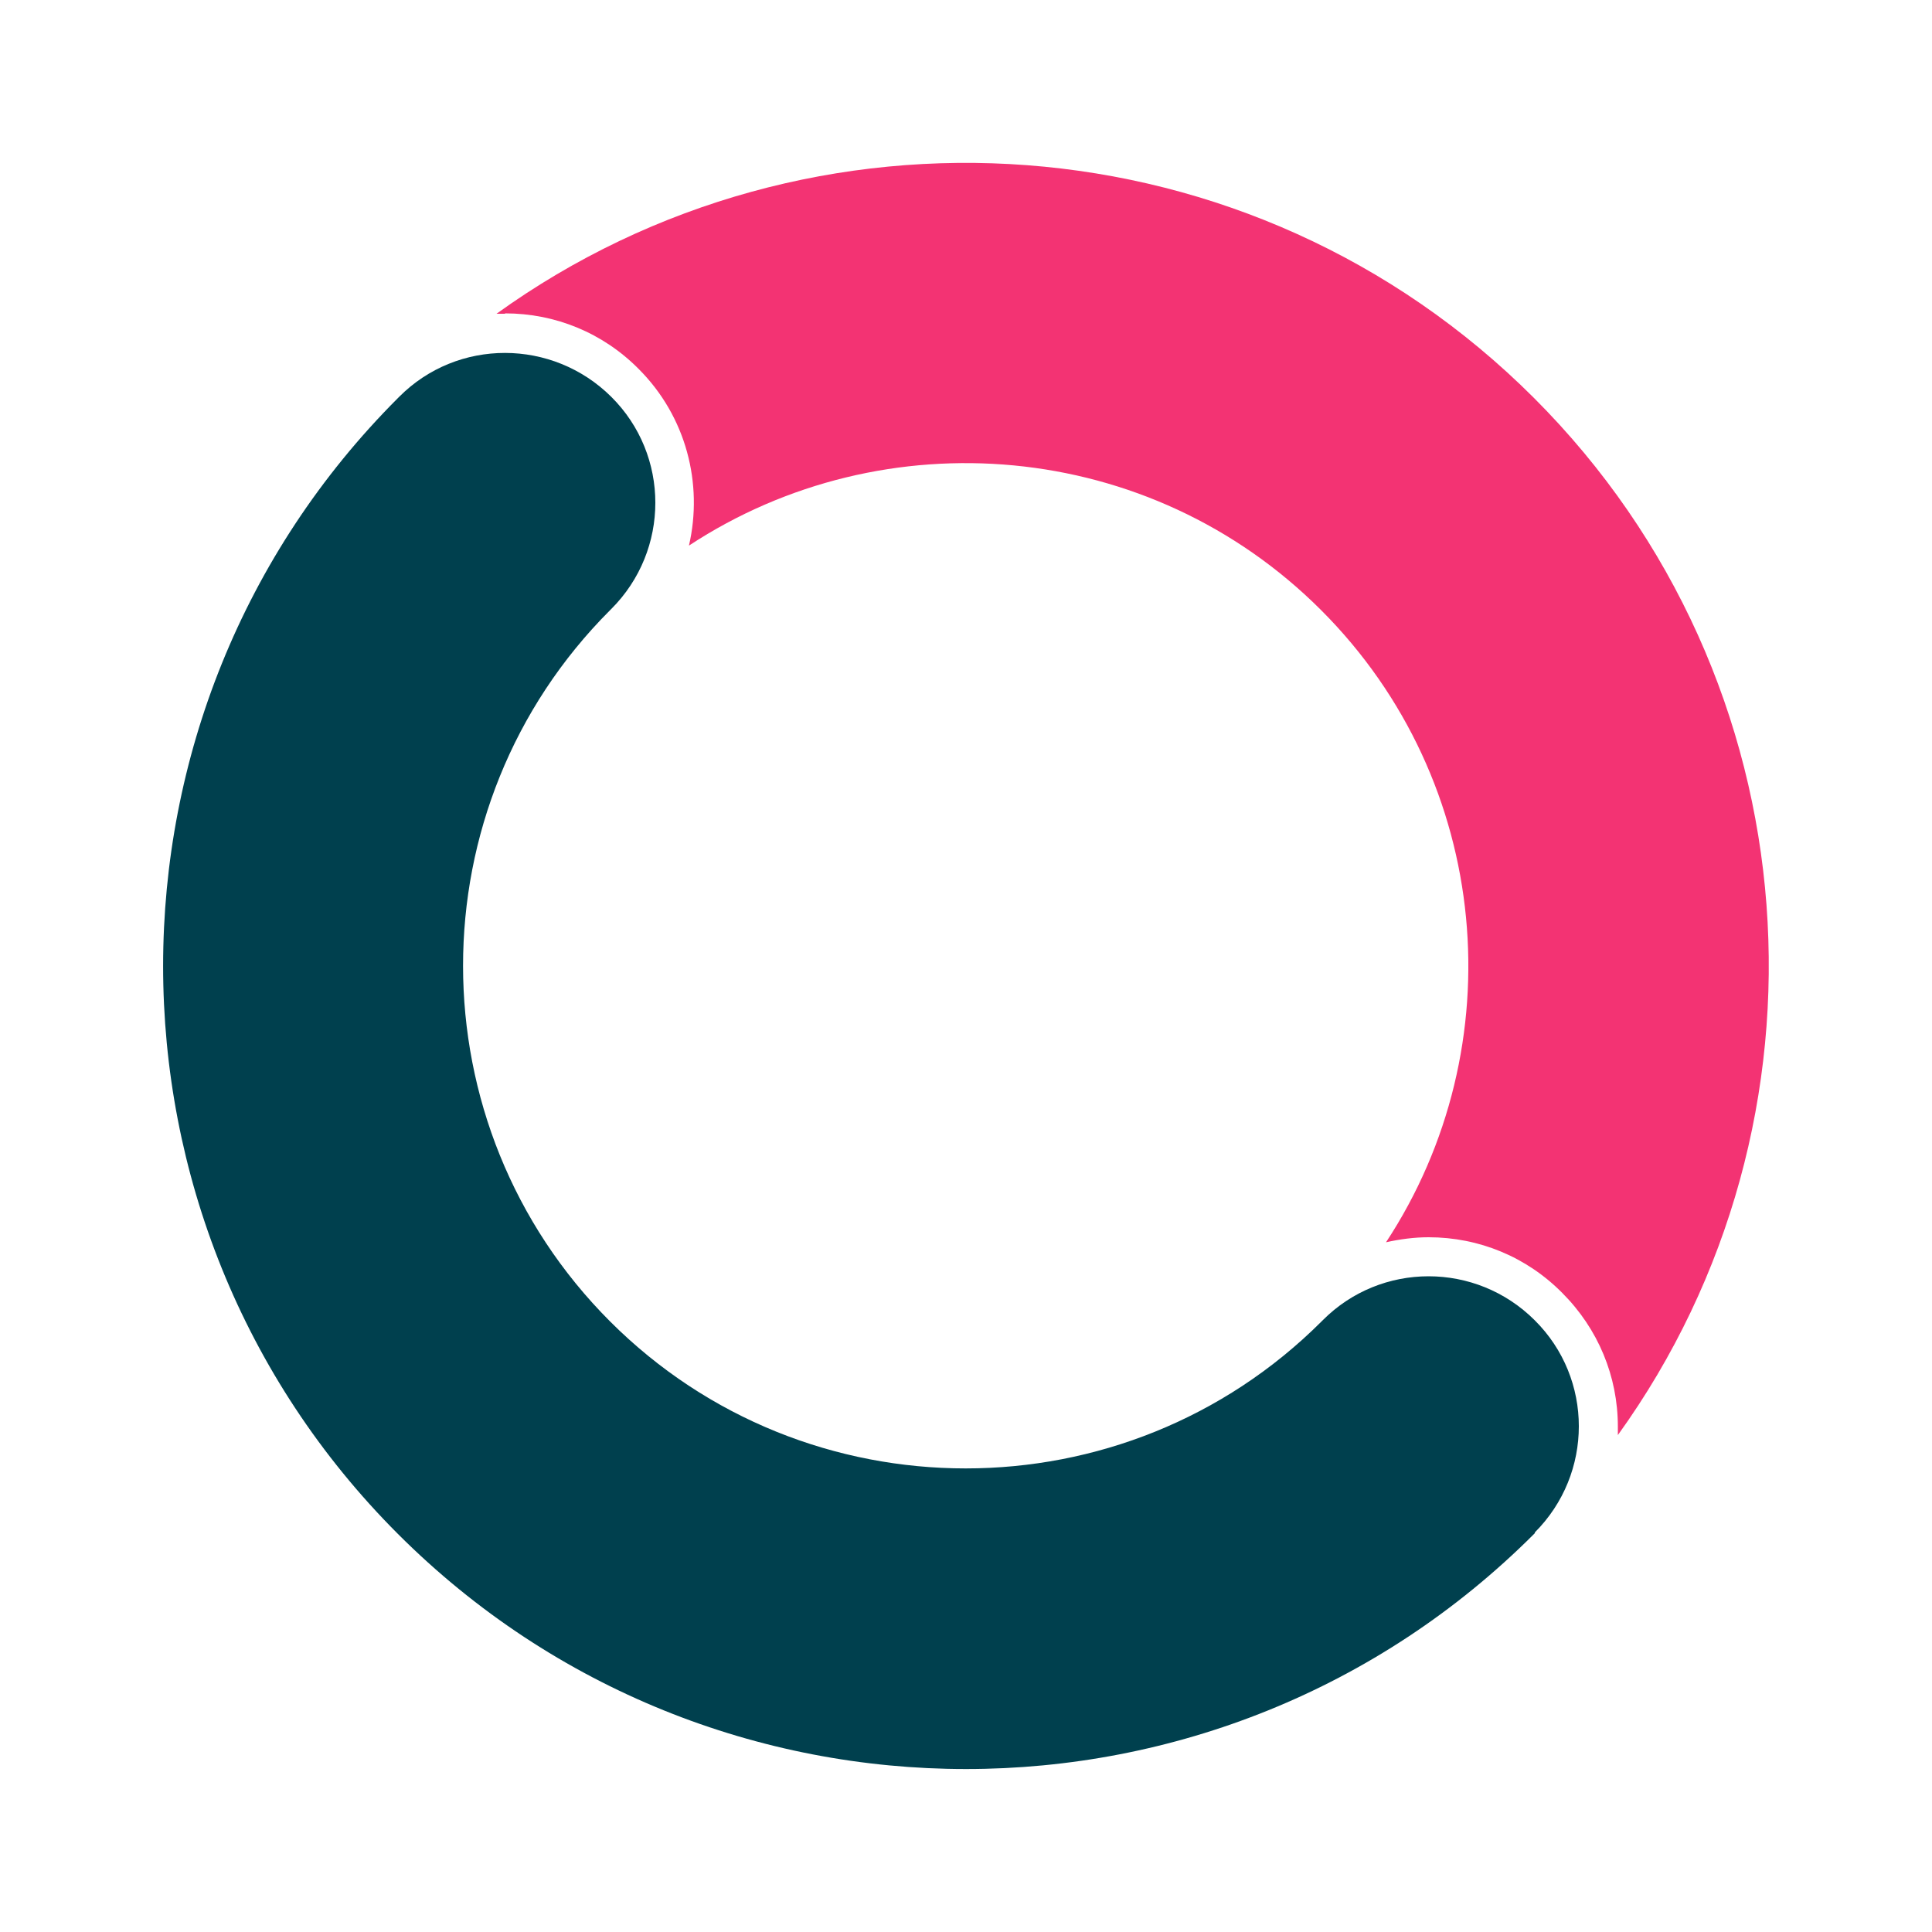
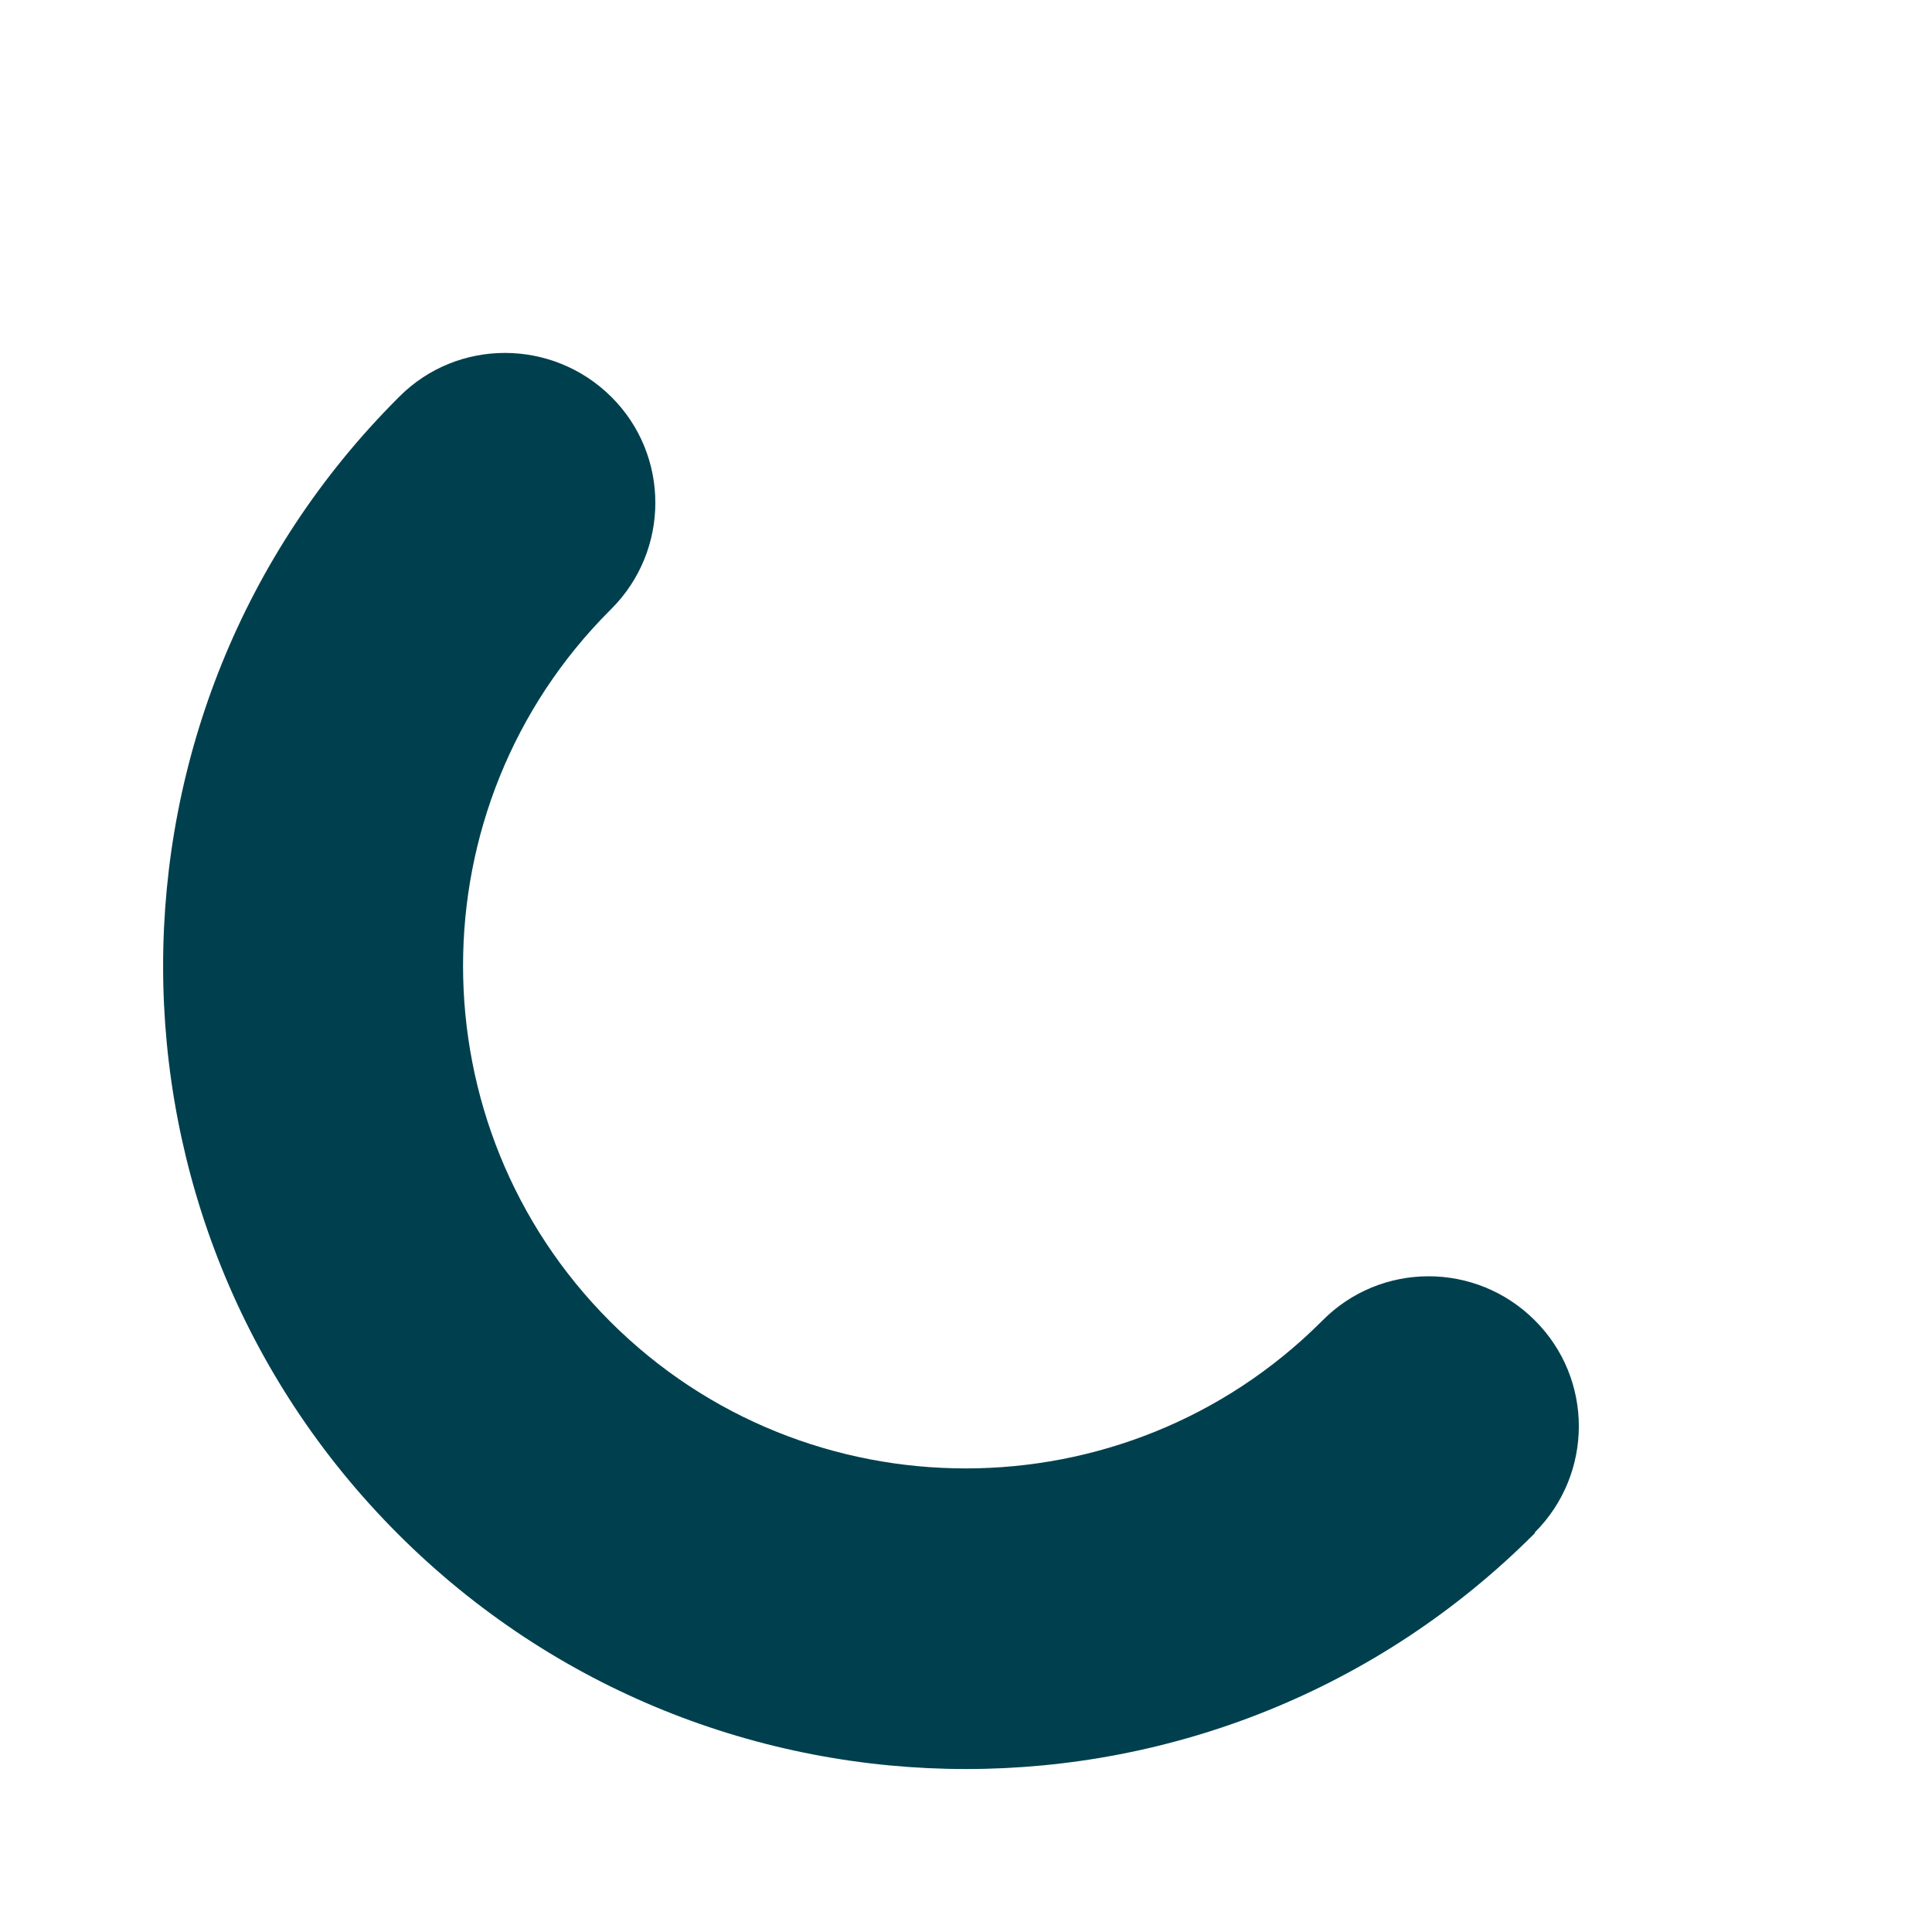
<svg xmlns="http://www.w3.org/2000/svg" id="Capa_1" data-name="Capa 1" viewBox="0 0 50 50">
  <defs>
    <style> .cls-1 { fill: #00404e; } .cls-2 { fill: #f33373; } </style>
  </defs>
  <path class="cls-1" d="M39.72,39.66c1.52-1.52,1.52-3.98,0-5.49-1.52-1.52-3.98-1.52-5.49,0,0,0-.02,.02-.03,.03h0c-5.08,5.07-13.34,5.07-18.41,0s-5.08-13.33,0-18.41h0s.02-.02,.03-.03c1.52-1.52,1.52-3.98,0-5.49s-3.98-1.52-5.49,0c0,0-.02,.02-.03,.03h0c-8.1,8.1-8.11,21.29,0,29.4,8.11,8.11,21.29,8.11,29.4,0h0l.03-.03h-.01Z" />
-   <path class="cls-2" d="M13.07,8.11c1.31,0,2.54,.51,3.46,1.44,1.23,1.23,1.67,2.97,1.3,4.57,5.05-3.32,11.92-2.77,16.36,1.67s5,11.31,1.68,16.36c.36-.08,.73-.13,1.1-.13,1.31,0,2.54,.51,3.46,1.44,.93,.93,1.44,2.16,1.44,3.46v.22c5.85-8.12,5.13-19.54-2.17-26.84-7.31-7.31-18.73-8.03-26.85-2.18h.22Z" />
</svg>